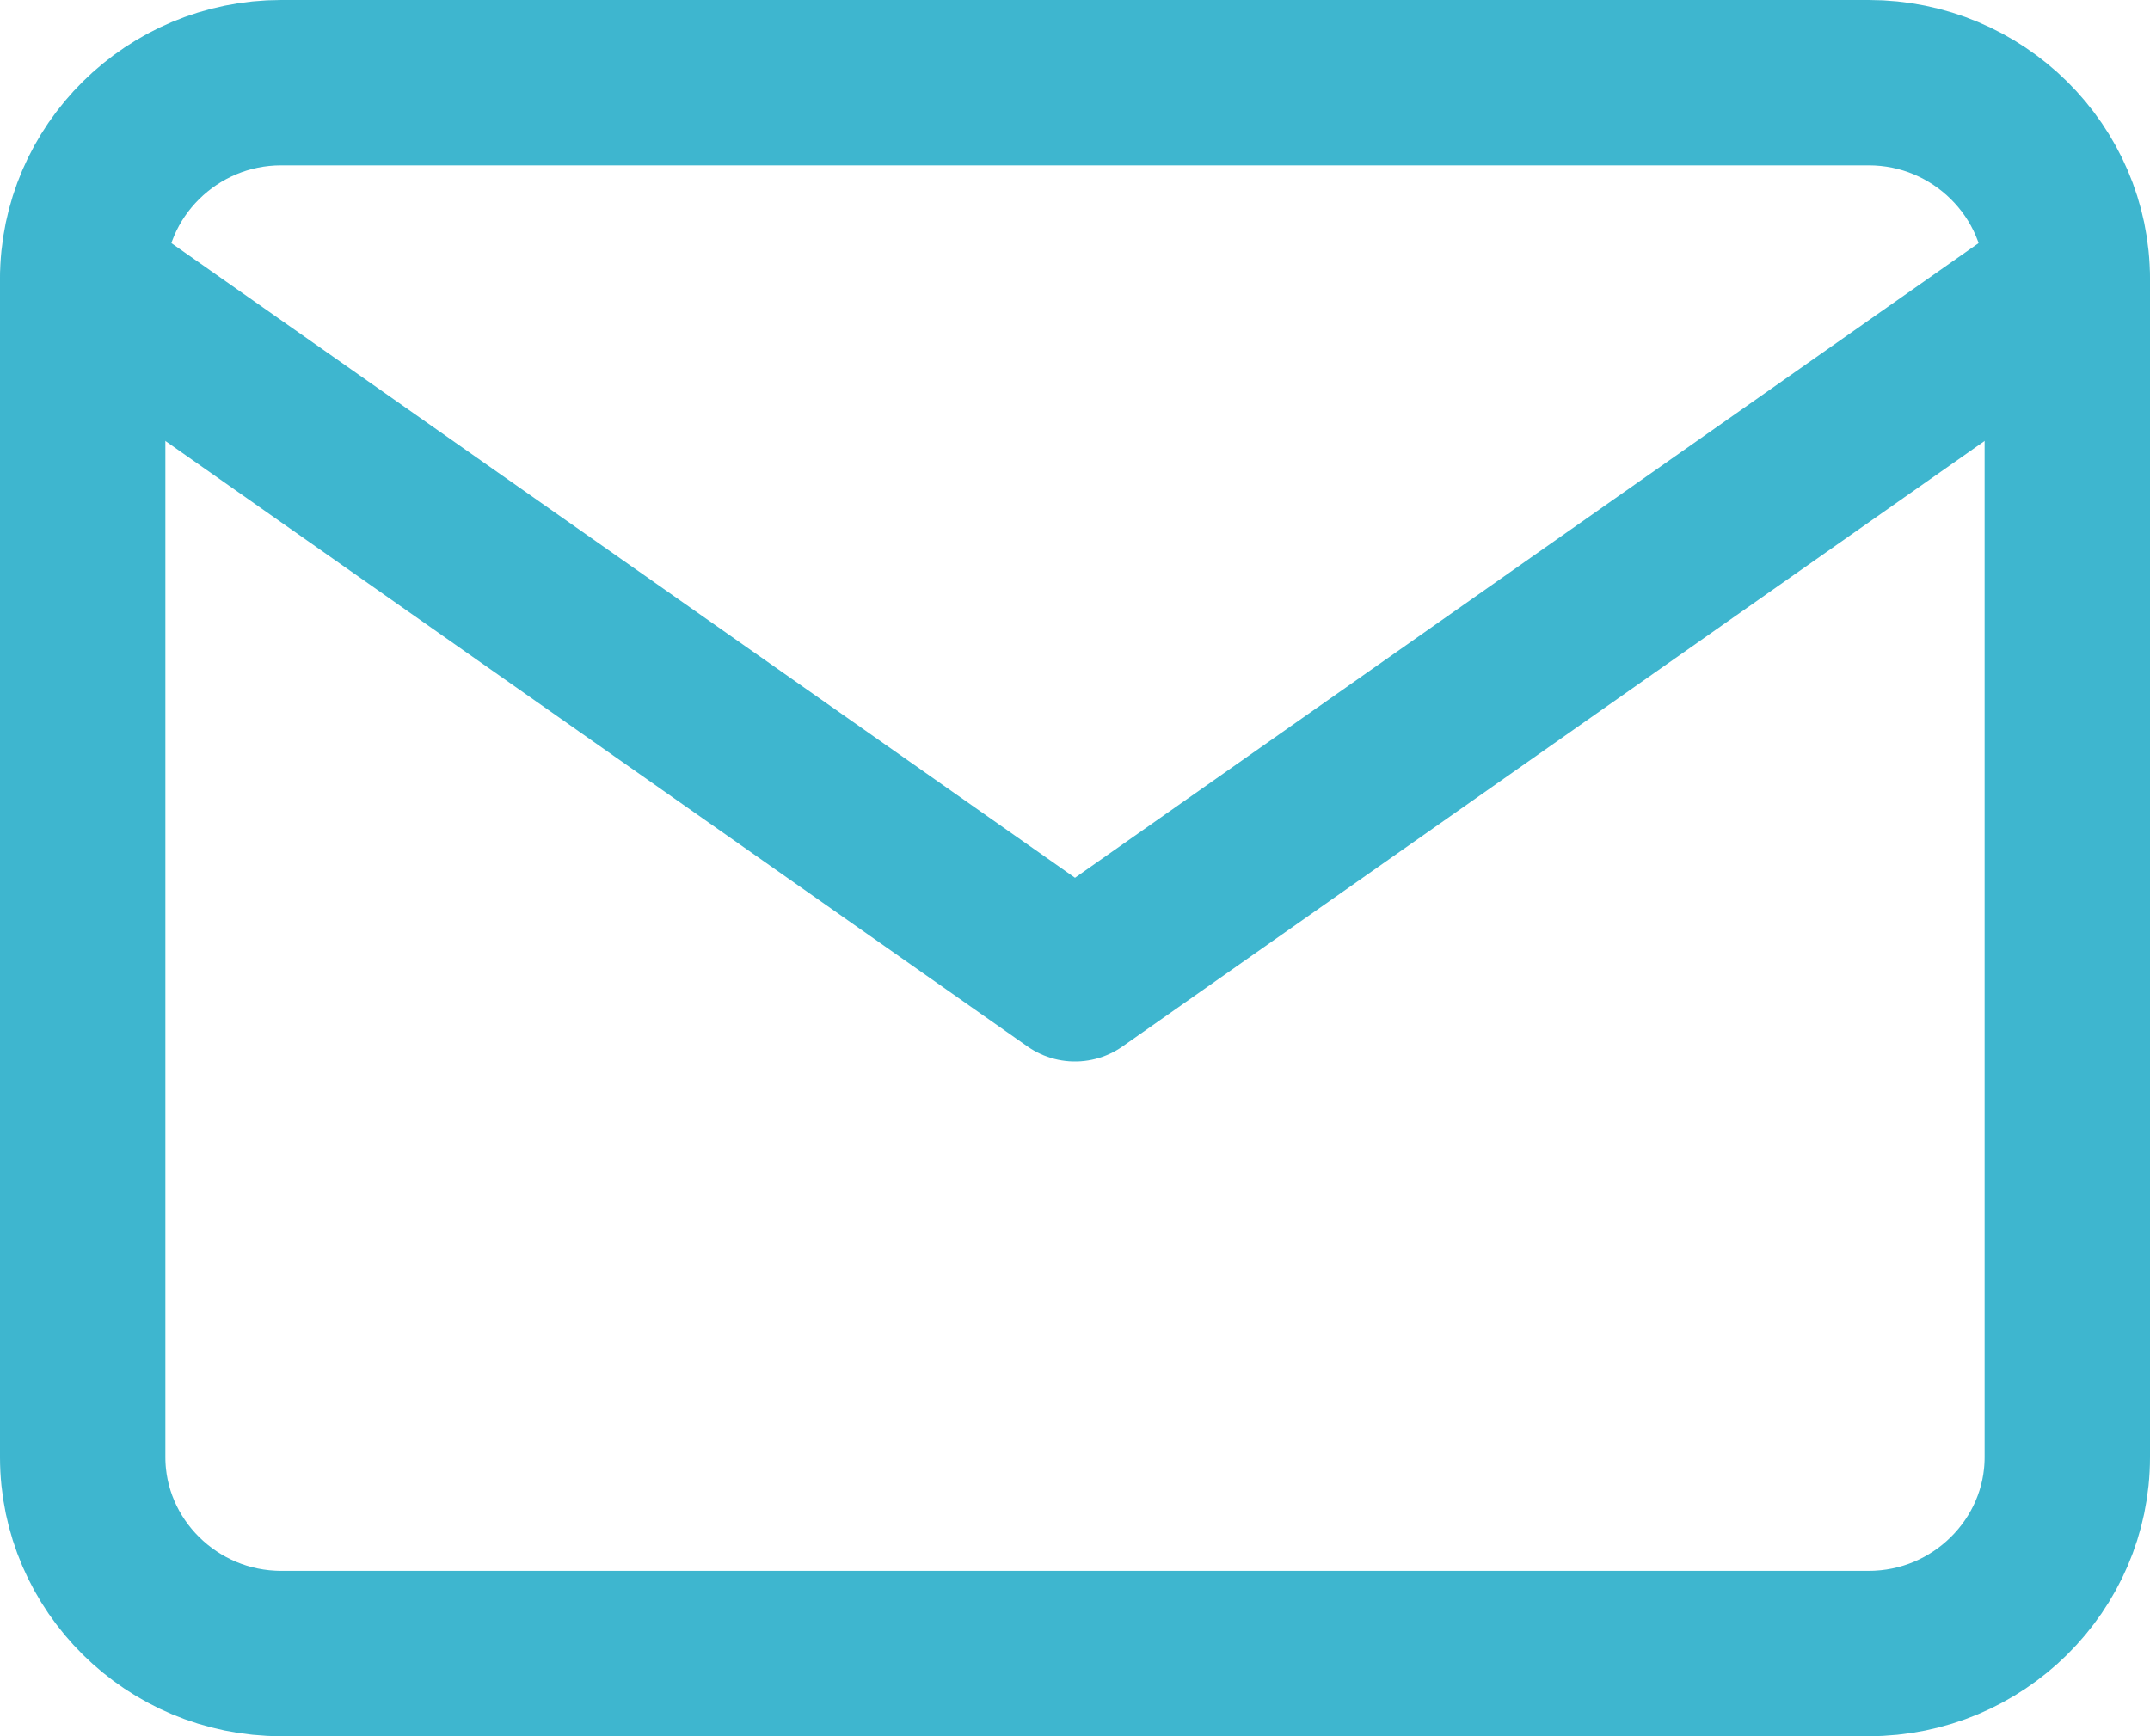
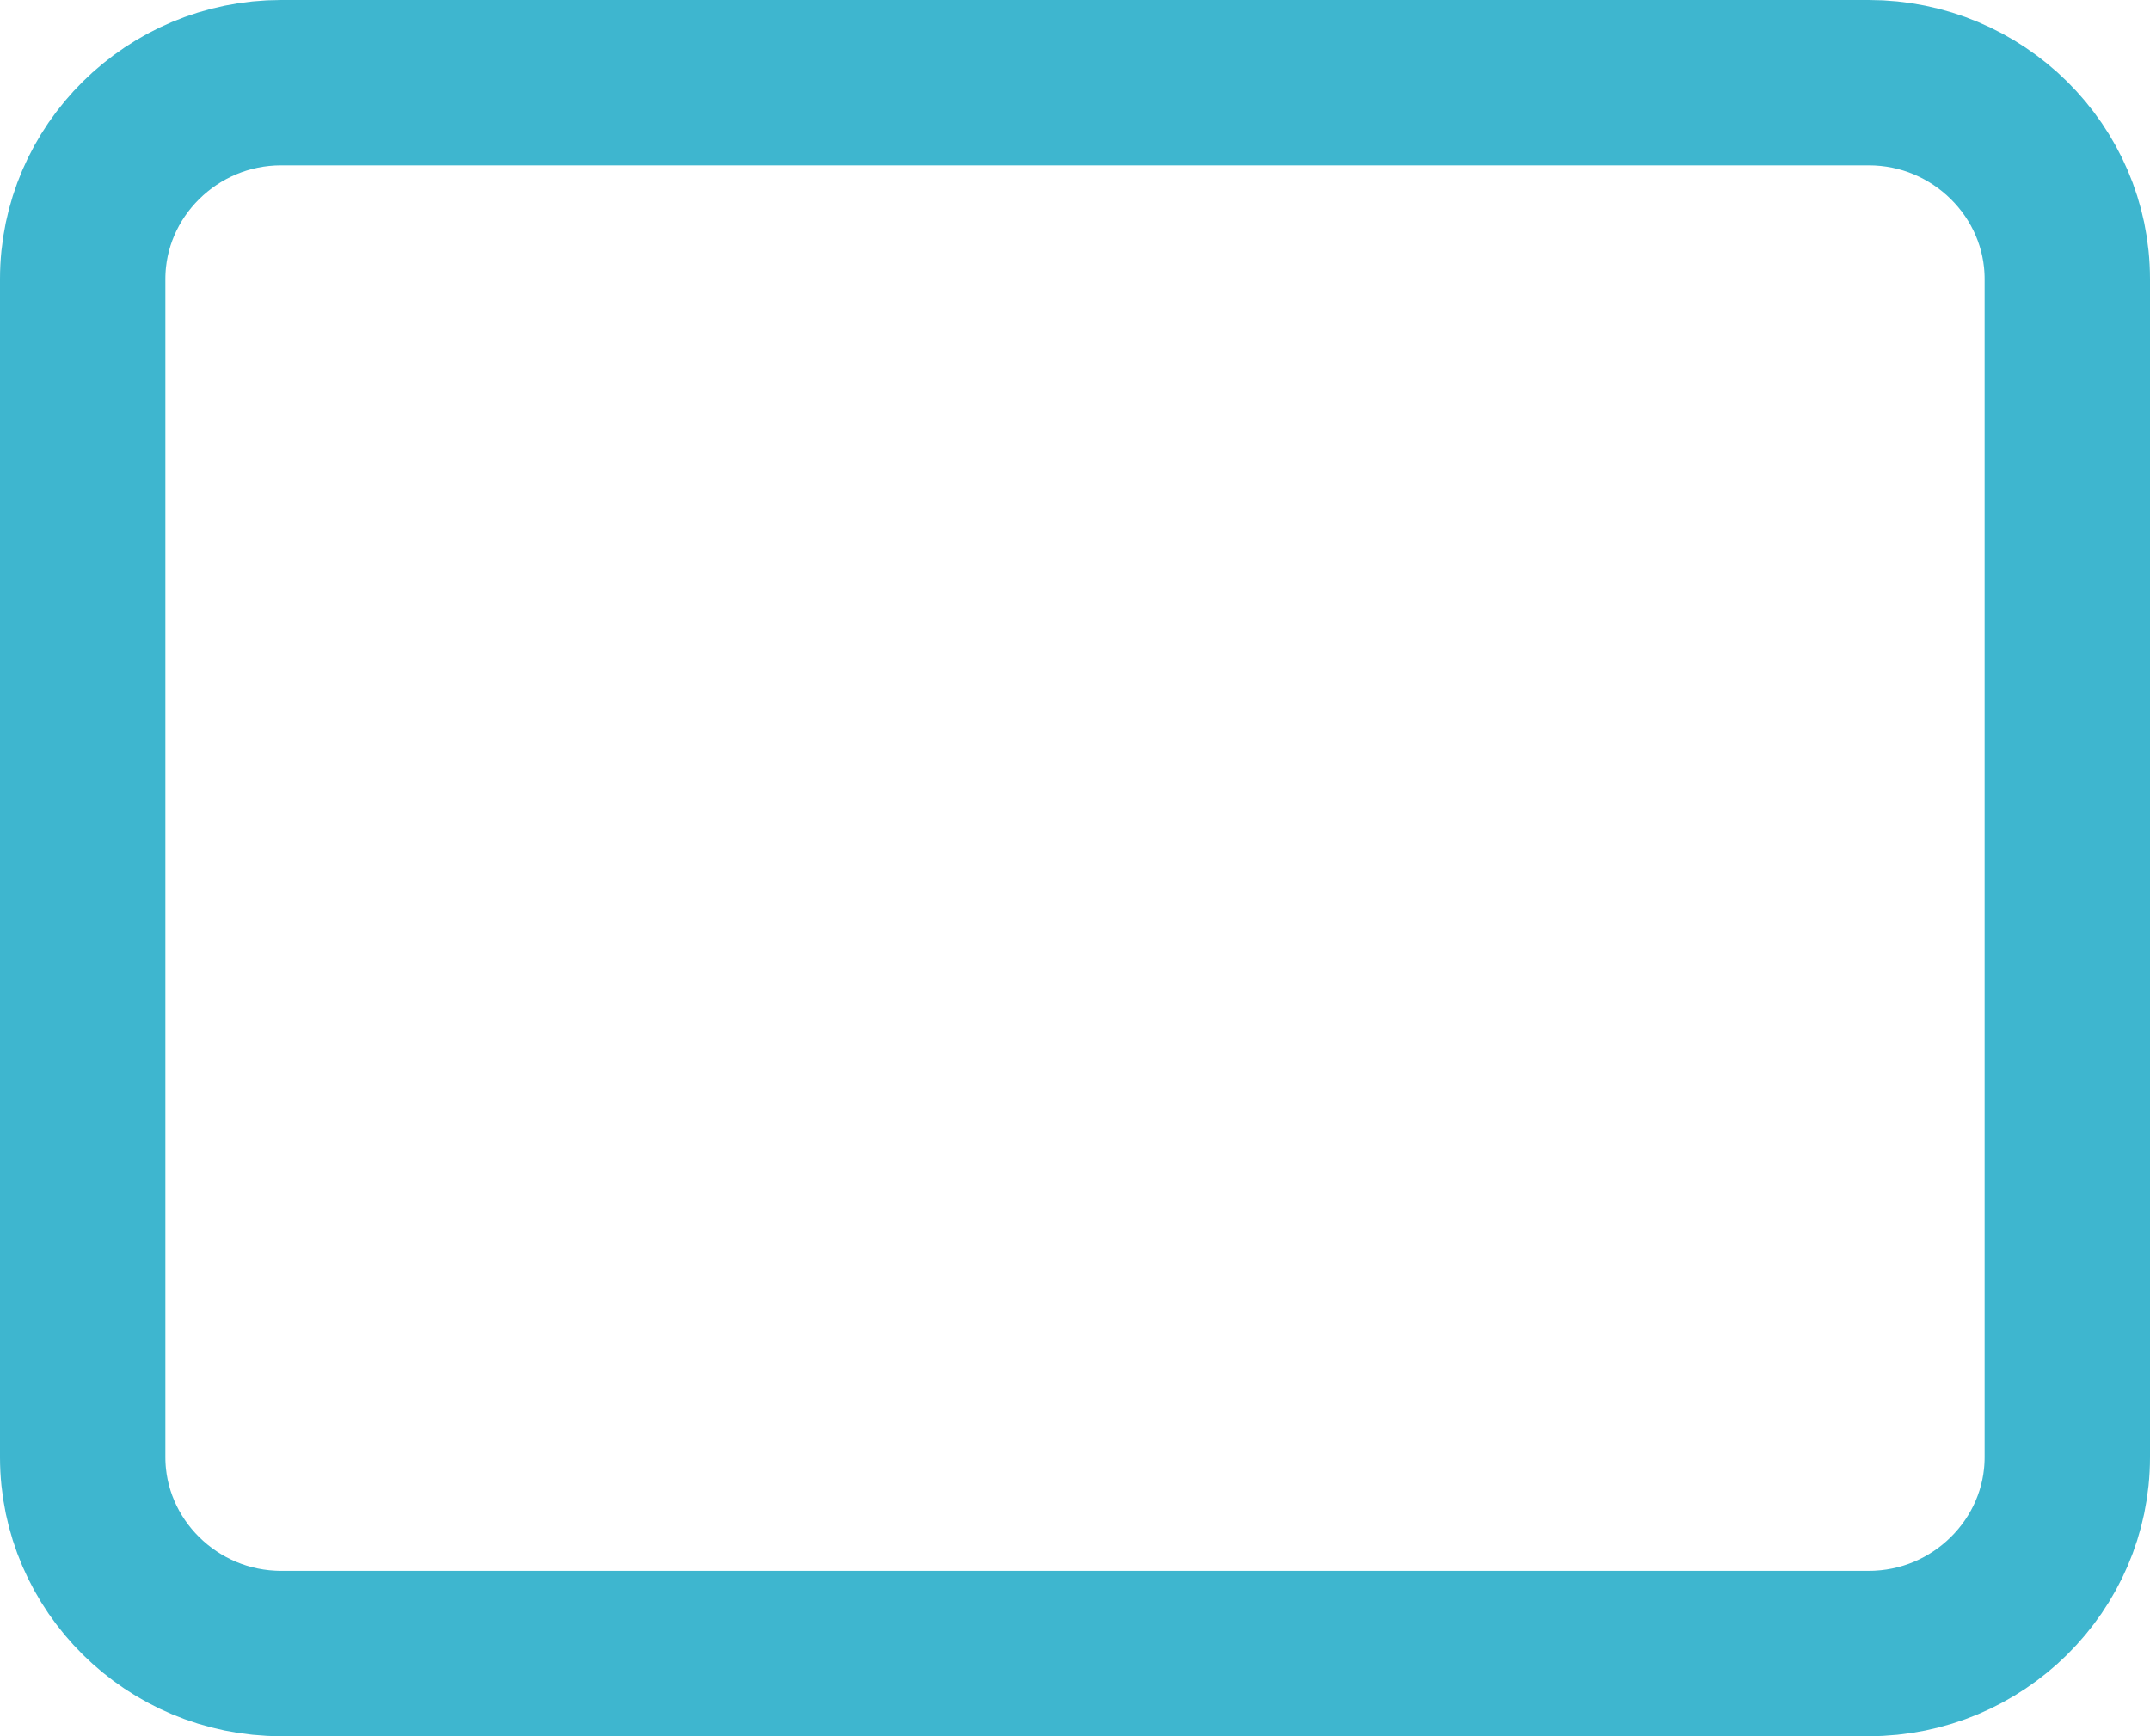
<svg xmlns="http://www.w3.org/2000/svg" width="26" height="21" fill="none">
  <path d="M3.4 1h19.2C23.92 1 25 2.069 25 3.375v14.25C25 18.931 23.92 20 22.6 20H3.4C2.08 20 1 18.931 1 17.625V3.375C1 2.069 2.08 1 3.4 1Z" stroke="#3EB6CF" stroke-width="2" stroke-linecap="round" stroke-linejoin="round" />
-   <path d="m25 3.409-12 8.43-12-8.43" stroke="#3EB6CF" stroke-width="2" stroke-linecap="round" stroke-linejoin="round" />
</svg>